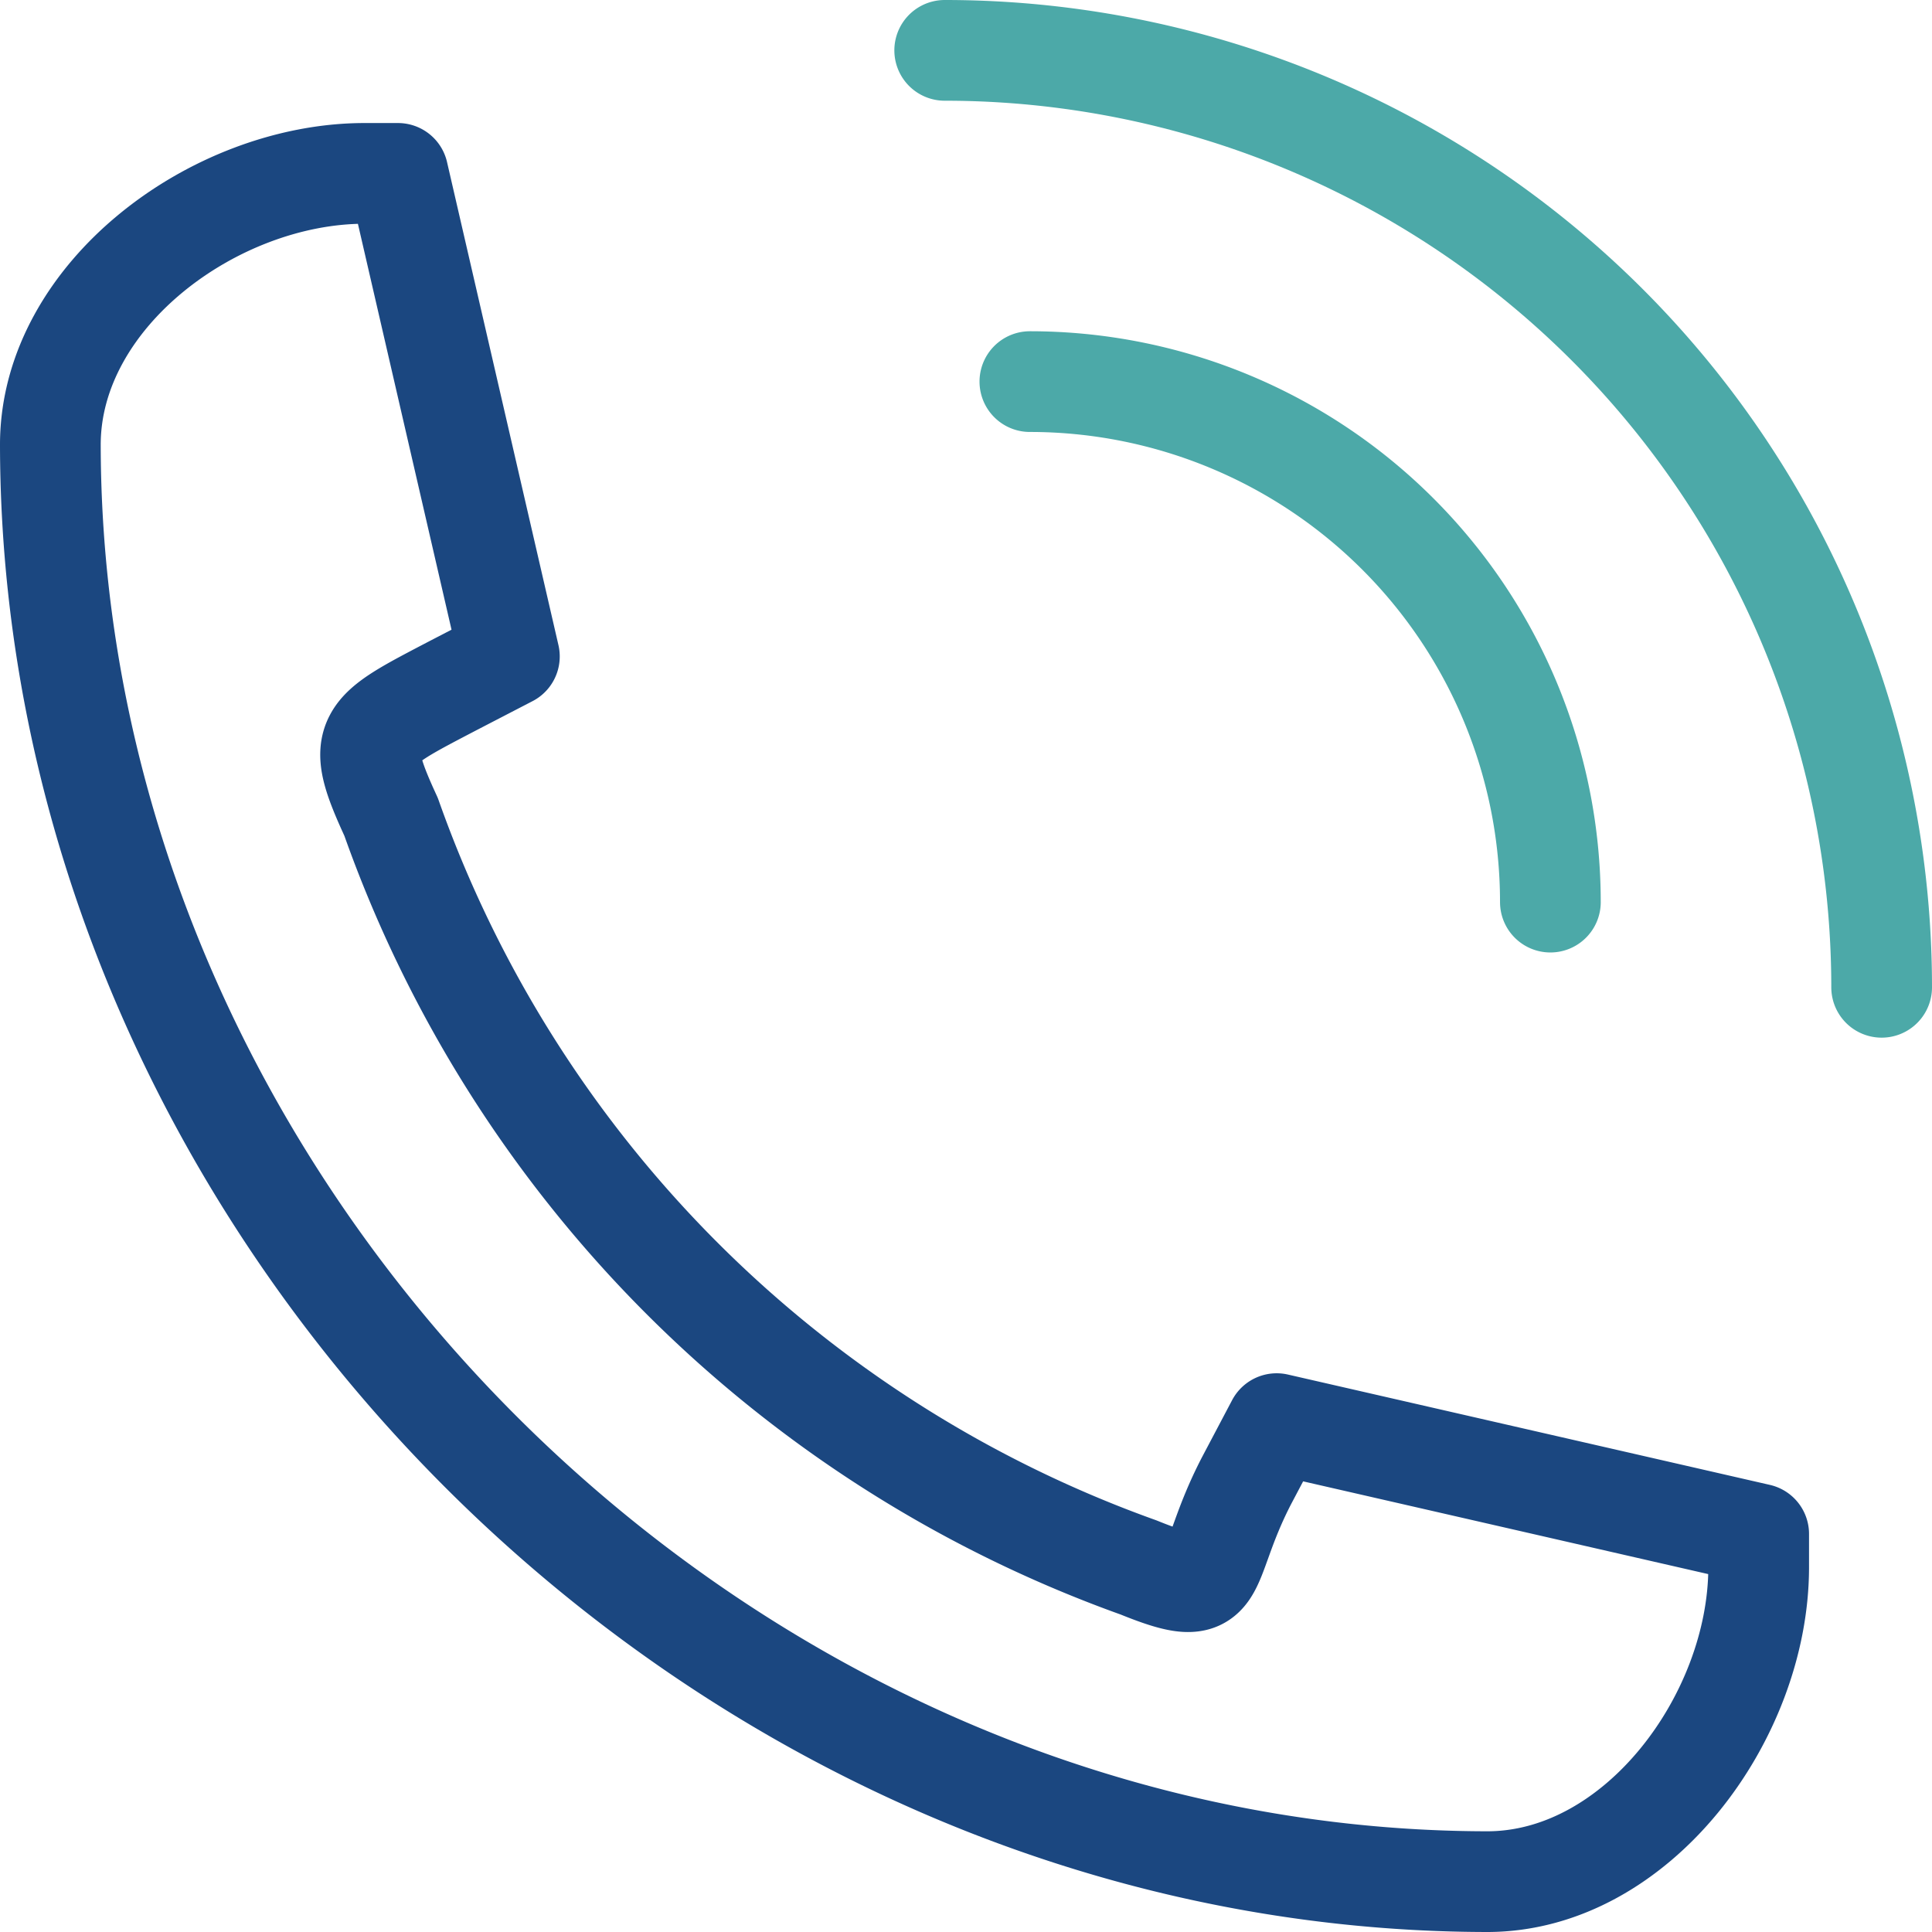
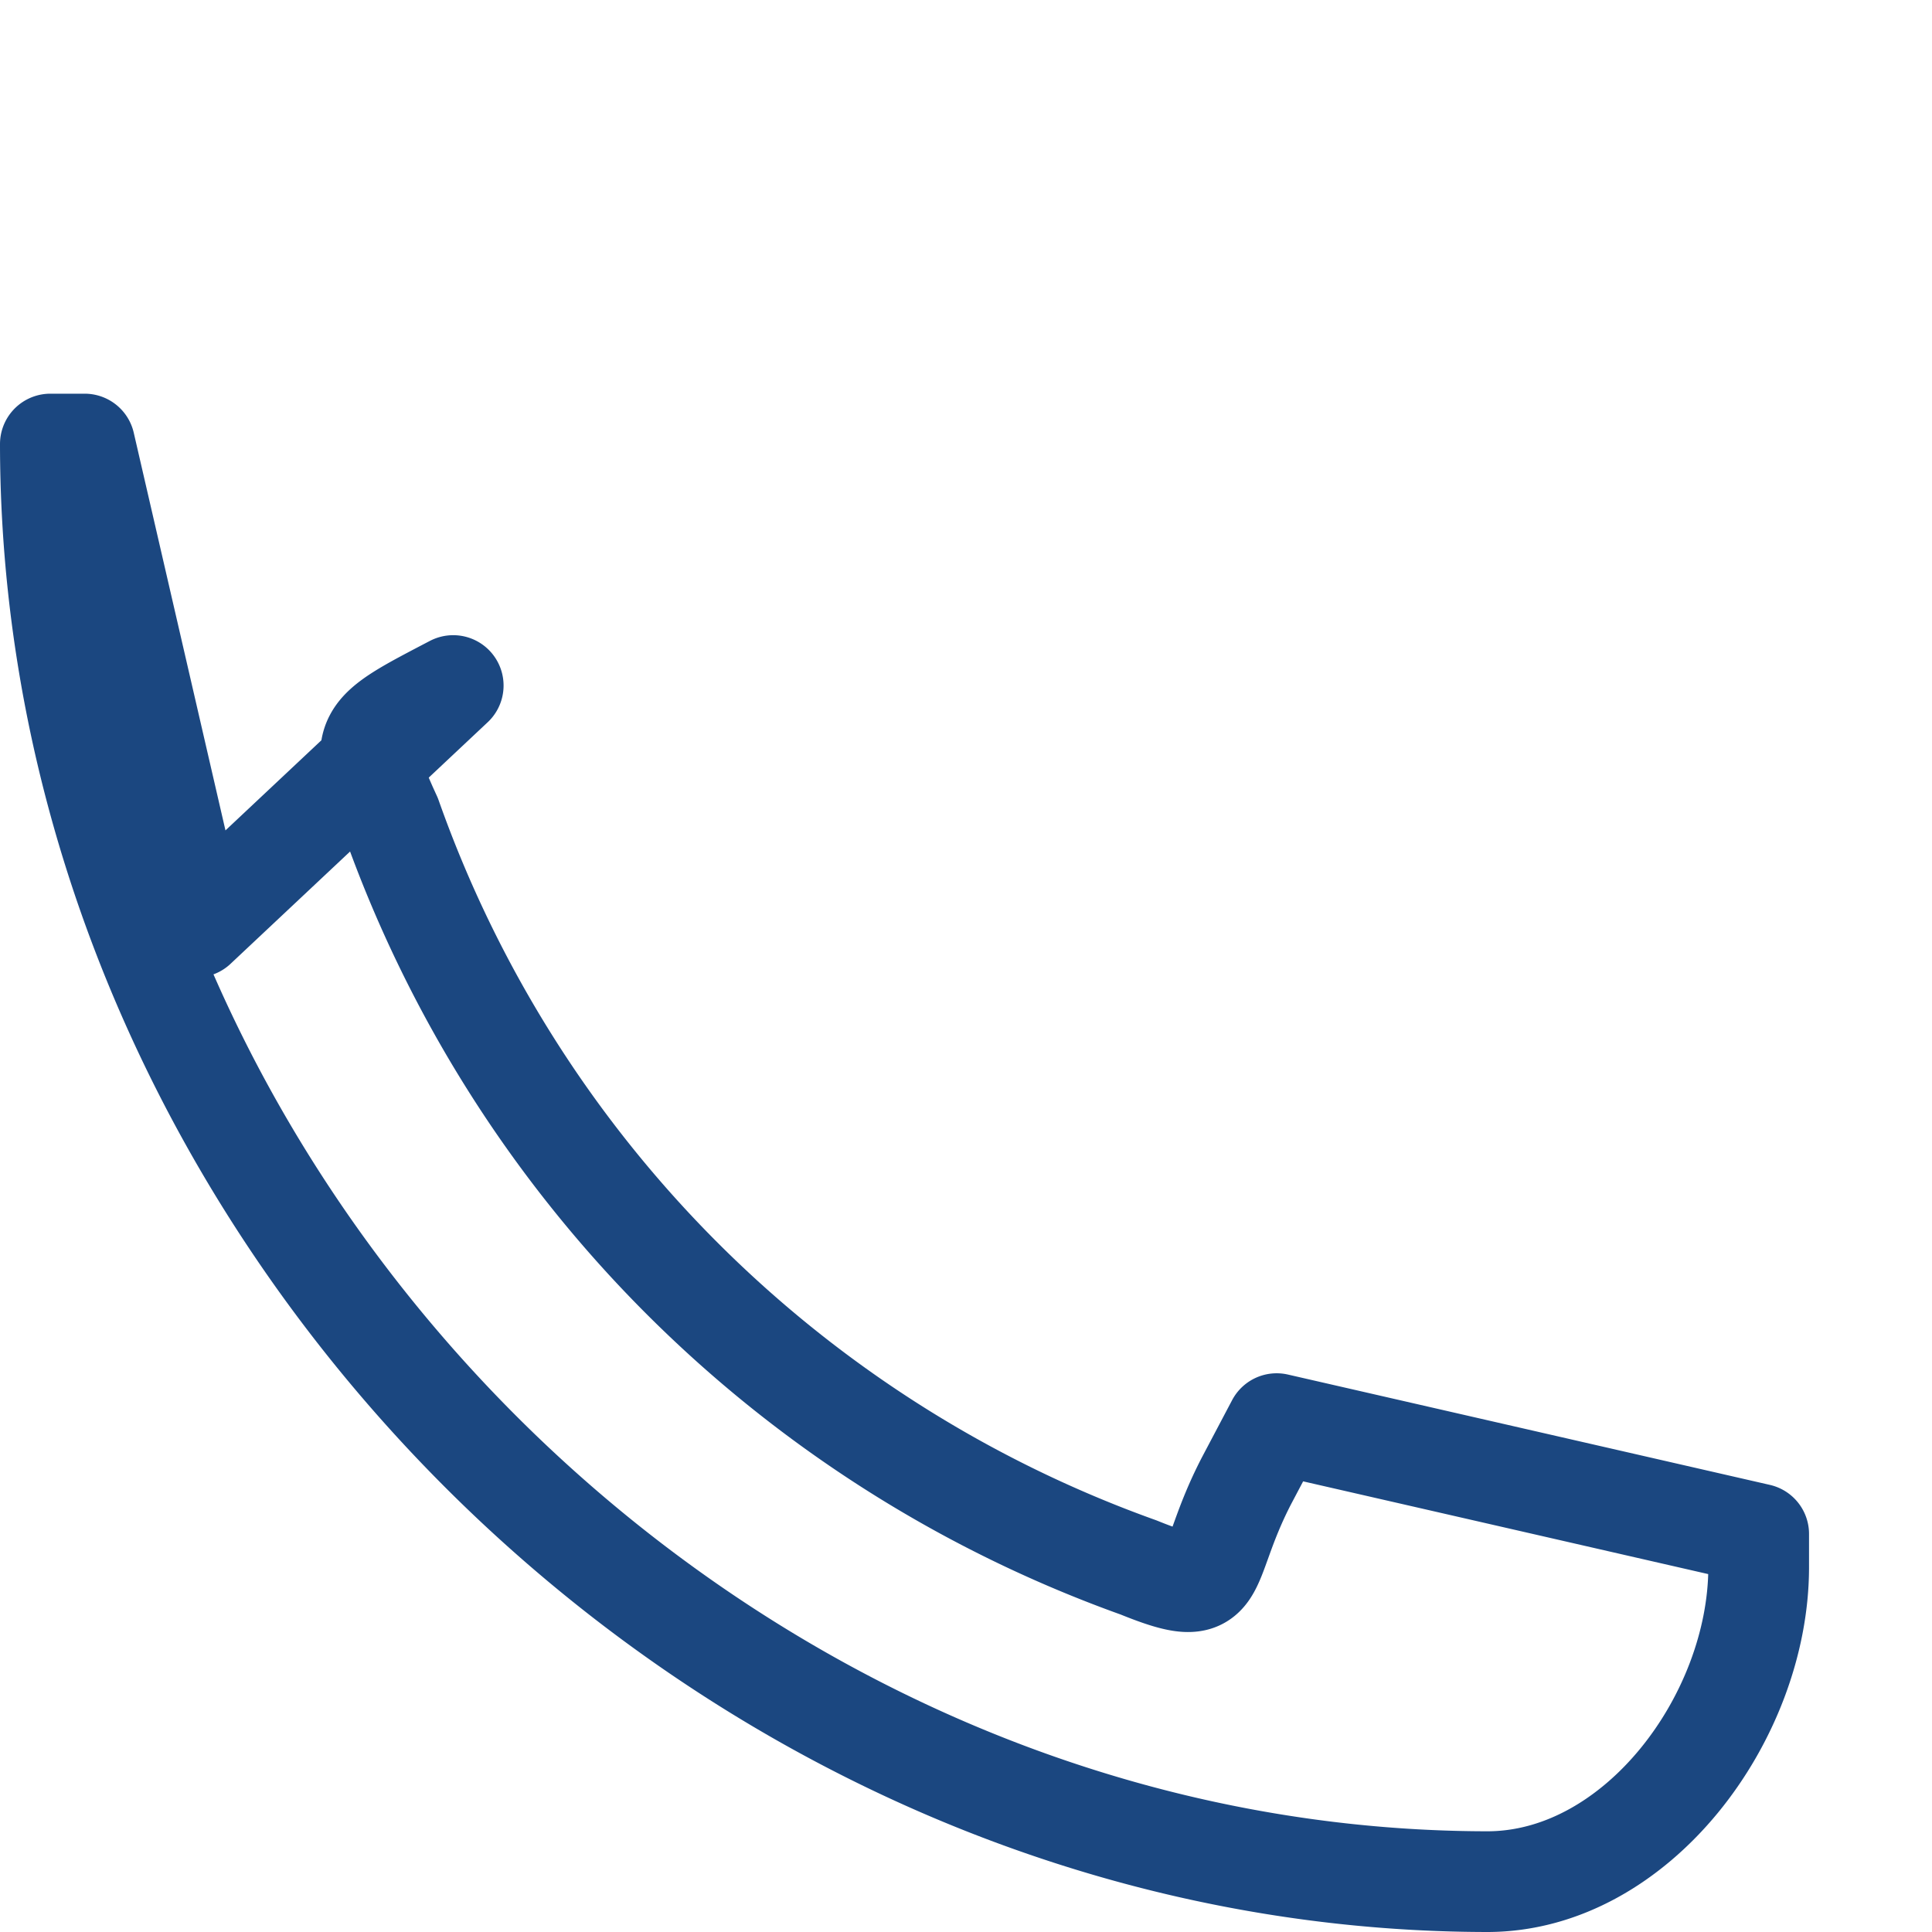
<svg xmlns="http://www.w3.org/2000/svg" width="115.099" height="115.099" viewBox="0 0 115.099 115.099">
  <g id="Komponente_10_1" data-name="Komponente 10 – 1" transform="translate(3 3)">
    <g id="Gruppe_253" data-name="Gruppe 253">
-       <path id="Pfad_153" data-name="Pfad 153" d="M192.009,52.787A31.01,31.01,0,0,0,161,21.778" transform="translate(-102.645 -2.044)" fill="none" stroke="#4ca9a8" stroke-linecap="round" stroke-linejoin="round" stroke-width="6" />
-       <path id="Pfad_154" data-name="Pfad 154" d="M214.818,69.818A55.819,55.819,0,0,0,159,14" transform="translate(-105.719 -14)" fill="none" stroke="#4ca9a8" stroke-linecap="round" stroke-linejoin="round" stroke-width="6" />
-       <path id="Pfad_155" data-name="Pfad 155" d="M223.645,118.658C177.76,118.625,138.033,78.9,138,33.013c.033-8.89,9.771-16.091,18.664-16.124h2.045l6.637,28.777L162,47.4c-5.333,2.791-5.932,2.986-3.7,7.825a73.5,73.5,0,0,0,44.53,44.715c5.209,2.111,3.636.238,6.427-5.158l1.8-3.41,28.716,6.574v2.045C239.736,108.887,232.535,118.625,223.645,118.658Z" transform="translate(-138 -9.559)" fill="none" stroke="#1b4780" stroke-linecap="round" stroke-linejoin="round" stroke-width="6" />
+       <path id="Pfad_155" data-name="Pfad 155" d="M223.645,118.658C177.76,118.625,138.033,78.9,138,33.013h2.045l6.637,28.777L162,47.4c-5.333,2.791-5.932,2.986-3.7,7.825a73.5,73.5,0,0,0,44.53,44.715c5.209,2.111,3.636.238,6.427-5.158l1.8-3.41,28.716,6.574v2.045C239.736,108.887,232.535,118.625,223.645,118.658Z" transform="translate(-138 -9.559)" fill="none" stroke="#1b4780" stroke-linecap="round" stroke-linejoin="round" stroke-width="6" />
    </g>
  </g>
</svg>